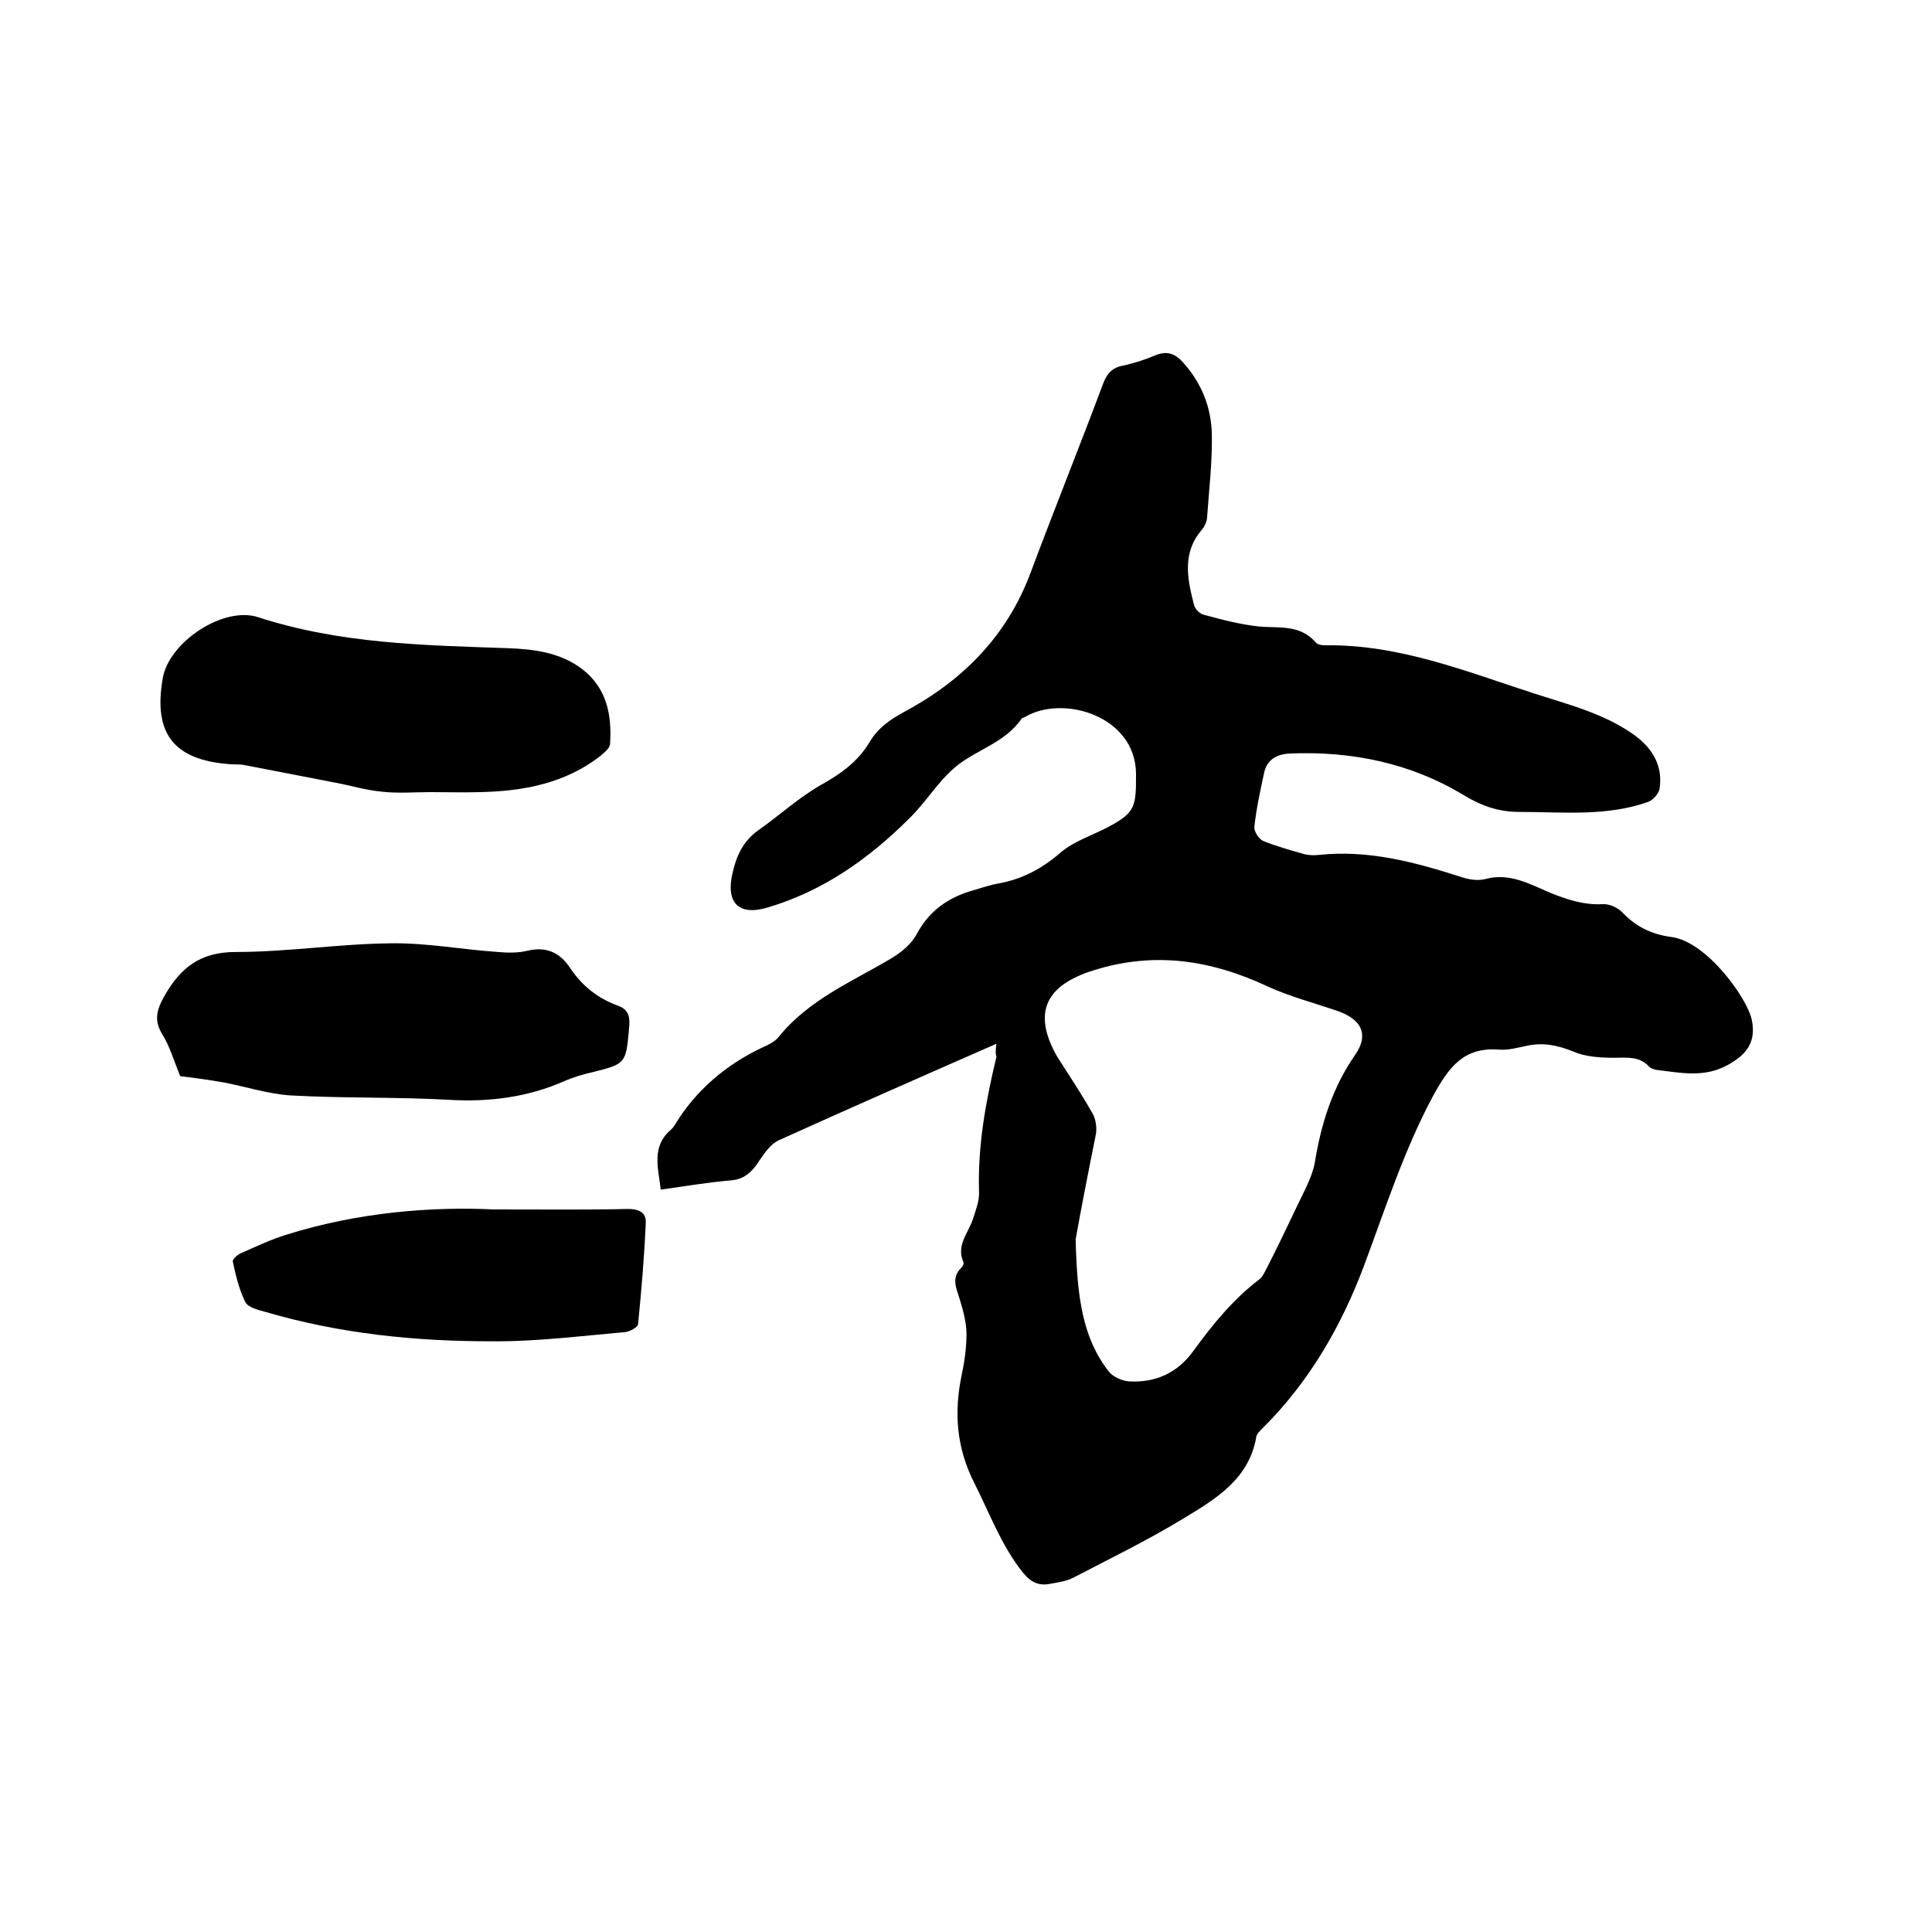
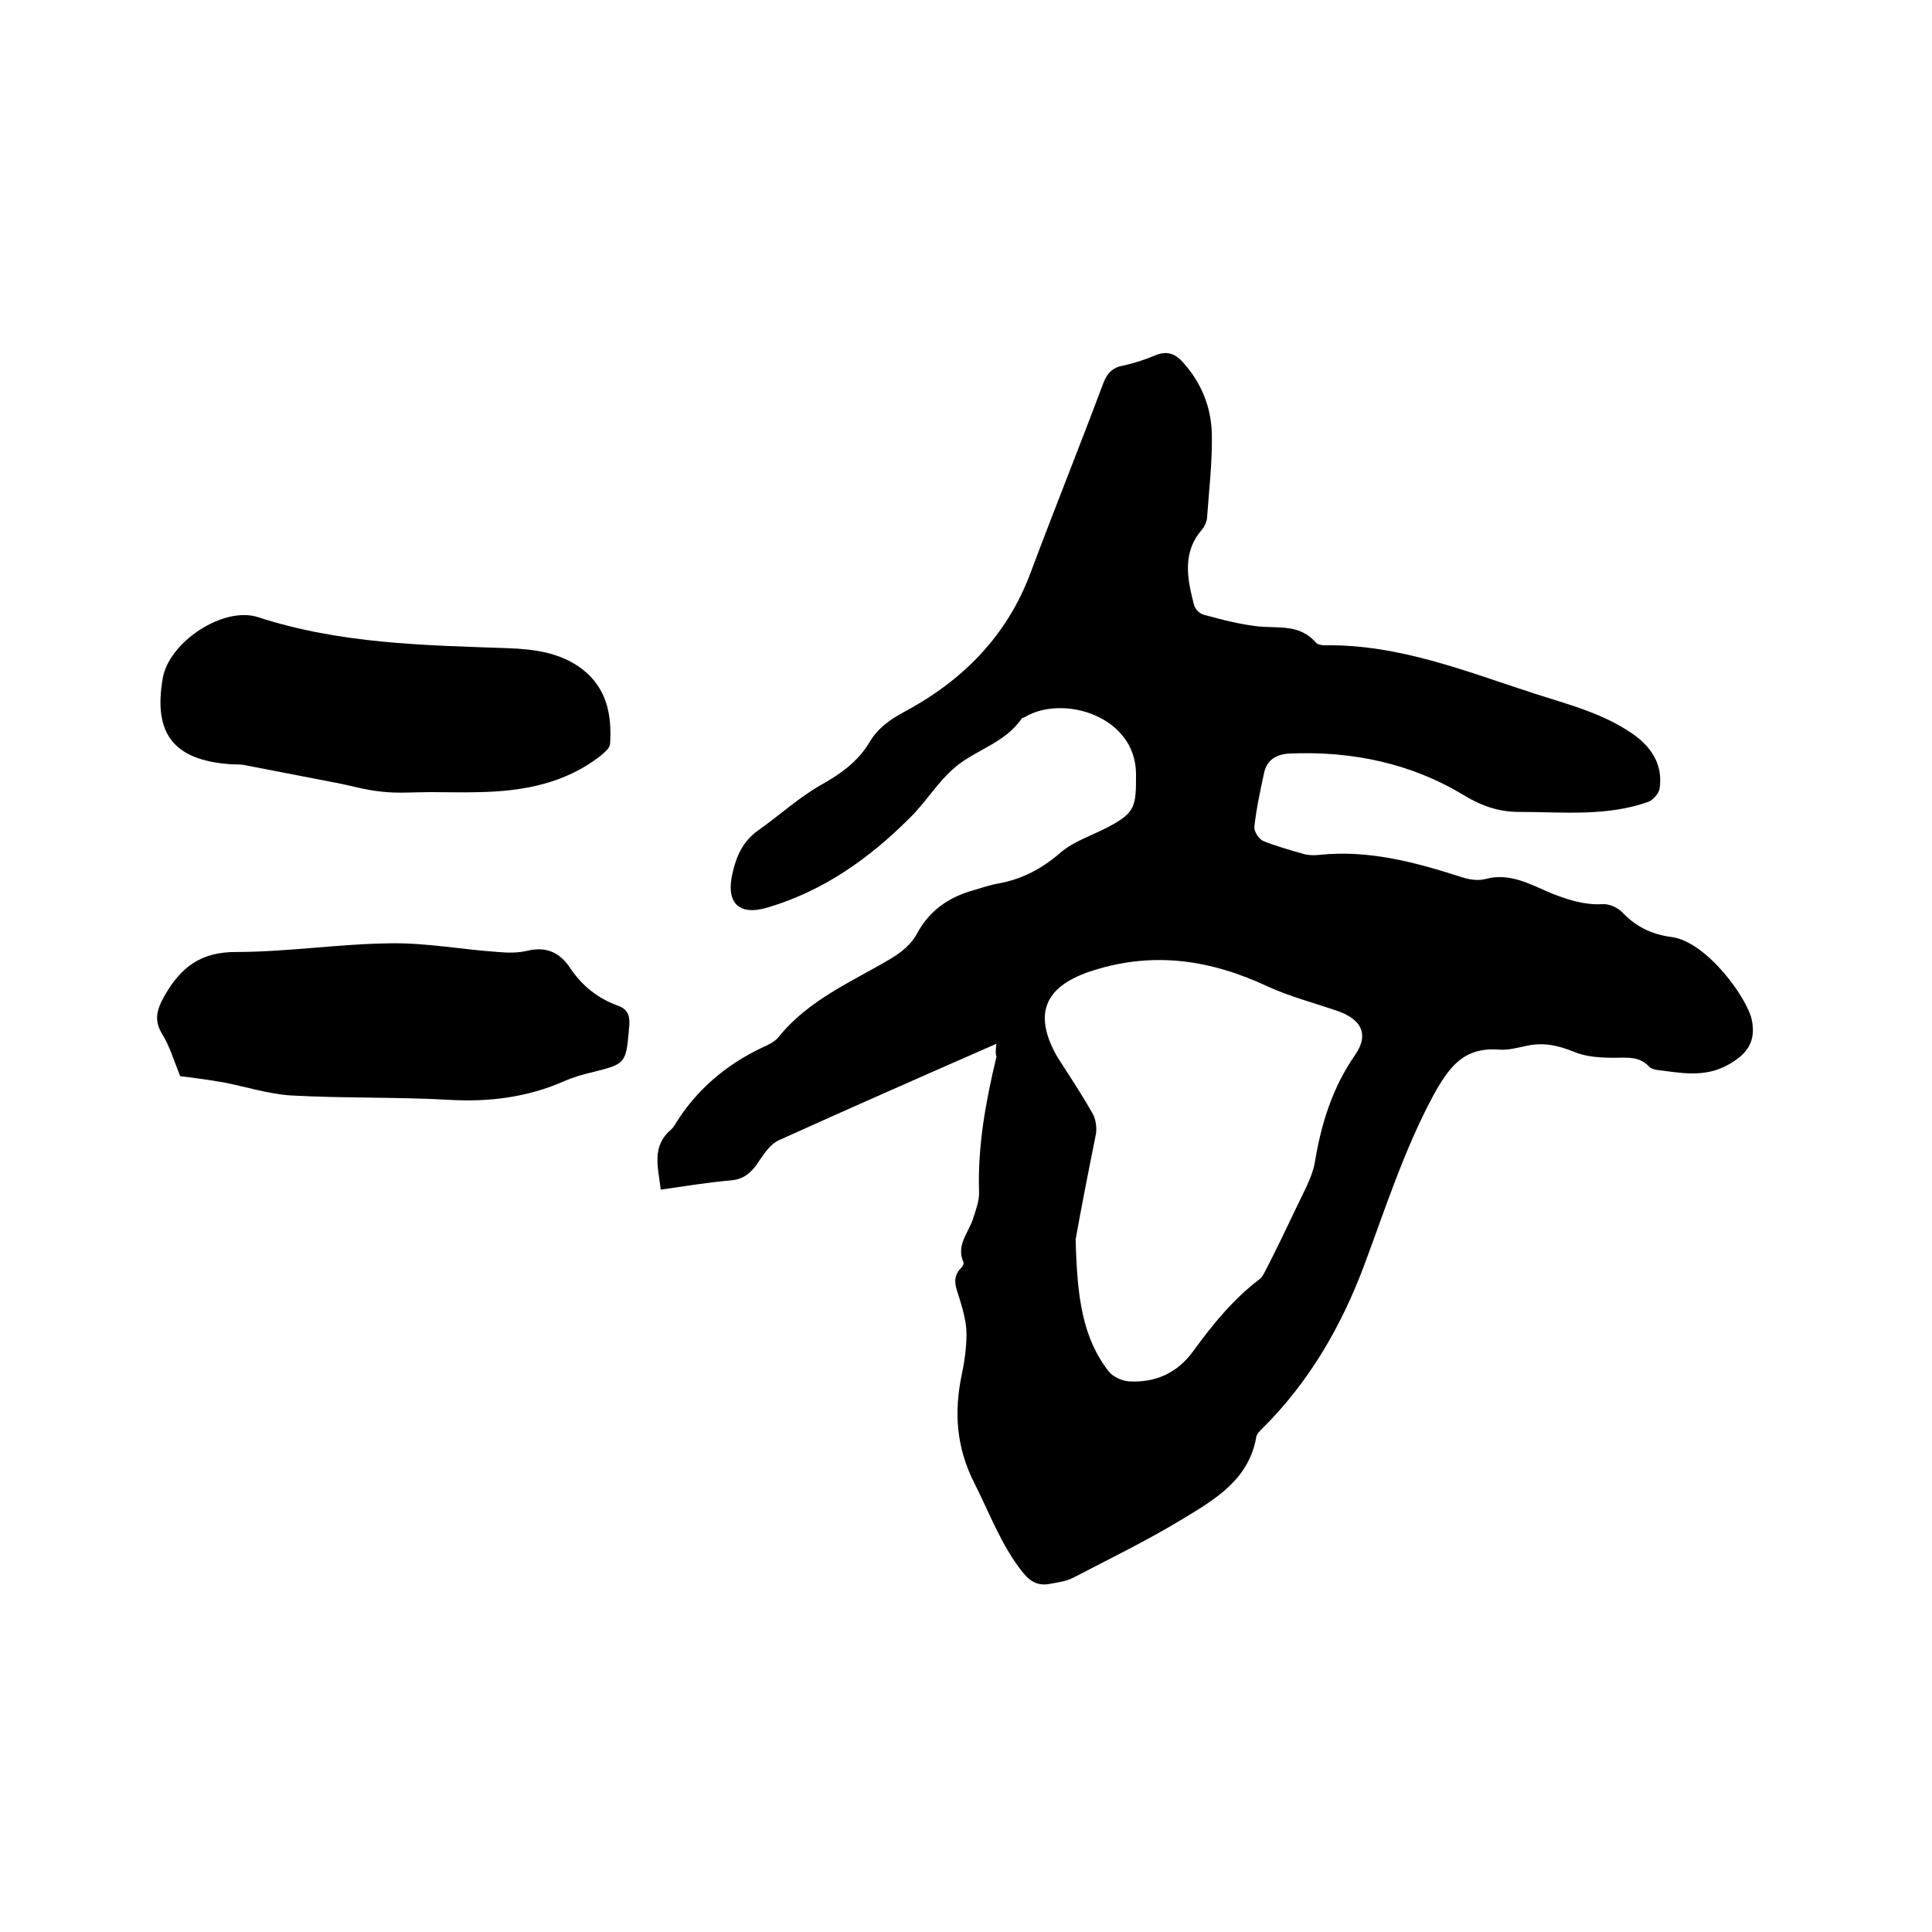
<svg xmlns="http://www.w3.org/2000/svg" enable-background="new 0 0 400 400" viewBox="0 0 400 400">
  <path d="m206.3 216.1c-15.5 6.8-30.3 13.3-45.1 20-1.9.9-3.3 3.2-4.6 5.1-1.4 1.9-2.9 3-5.4 3.2-4.7.4-9.4 1.2-14.4 1.9-.5-4.5-2-8.9 2.1-12.4.3-.3.6-.6.8-1 4.4-7.2 10.6-12.5 18.3-16.1 1.1-.5 2.4-1.1 3.2-2.1 6.2-7.7 15.1-11.4 23.2-16.2 2.2-1.3 4.4-3.1 5.5-5.3 2.7-4.9 6.7-7.5 11.7-8.9 1.7-.5 3.4-1.1 5.2-1.4 4.9-.9 9-3.1 12.8-6.4 2.7-2.3 6.4-3.5 9.7-5.2 5.9-3.1 5.9-4.4 5.9-11.1-.1-12-15.1-16.4-22.9-11.8-.3.2-.7.2-.8.4-3.4 5-9.4 6.4-13.7 10-3.6 3-6.1 7.3-9.5 10.6-8.4 8.4-17.9 15.1-29.4 18.5-6.1 1.8-8.7-1.1-7.2-7.3.8-3.5 2.2-6.5 5.3-8.7 4.4-3.1 8.4-6.8 13-9.4 4.1-2.3 7.6-4.8 10-8.8 1.7-2.9 4.2-4.7 7.2-6.3 12.1-6.5 21.3-15.7 26.2-28.9 4.9-13.1 10.1-26 15-39.1.8-2.1 1.9-3.3 4.1-3.7 2.3-.5 4.5-1.2 6.6-2.1 2.4-1 4.1-.5 5.8 1.4 3.9 4.3 5.9 9.4 6 15 .1 5.8-.6 11.6-1 17.3-.1.8-.5 1.7-1 2.3-4.2 4.8-3.1 10.2-1.7 15.6.2.9 1.2 1.9 2.1 2.1 3.7 1 7.5 2 11.3 2.4 4.1.4 8.5-.5 11.8 3.3.4.5 1.3.6 2 .6 15.3-.2 29.1 5.4 43.3 10 7.1 2.3 14.4 4.1 20.7 8.6 3.8 2.8 5.9 6.4 5.2 11.1-.2 1-1.3 2.3-2.3 2.7-8.7 3.1-17.7 2.1-26.7 2.1-4.3 0-7.8-1.2-11.6-3.5-10.9-6.6-23.1-9.1-35.8-8.6-2.8.1-4.9 1.2-5.5 4.1-.8 3.7-1.6 7.4-2 11.1-.1.9.9 2.5 1.8 2.9 2.7 1.1 5.6 1.9 8.4 2.7 1 .3 2.1.3 3.2.2 10.2-1.1 19.9 1.5 29.5 4.6 1.5.5 3.4.8 4.9.4 5.1-1.4 9.3 1.1 13.6 2.9 3.5 1.4 6.9 2.5 10.7 2.3 1.4-.1 3.1.7 4.1 1.7 2.8 3 6.2 4.6 10.2 5.1 7.3 1 15.7 12.7 16.6 17.2s-1 7.1-5 9.3c-4.9 2.7-9.8 1.6-14.8 1-.5-.1-1.1-.3-1.4-.6-2.1-2.3-4.7-1.9-7.3-1.9-2.9 0-6-.2-8.5-1.3-3.2-1.3-6.2-1.9-9.5-1.2-2 .4-4 1-6 .8-7.3-.5-10.3 3.8-13.5 9.6-6 11.2-9.8 23.1-14.2 34.9-4.7 12.6-11.3 24.1-20.9 33.7-.6.6-1.4 1.3-1.5 2-1.5 8.8-8.5 12.9-15.1 16.9-7.4 4.5-15.2 8.3-22.9 12.3-1.4.7-3 .9-4.6 1.2-2.4.5-4.1-.3-5.7-2.3-4.5-5.6-6.9-12.3-10.1-18.6-3.7-7.3-4.2-14.6-2.6-22.3.6-2.8 1-5.7 1-8.5 0-2.4-.7-4.9-1.4-7.2s-1.8-4.4.3-6.5c.3-.3.6-.9.5-1.1-1.6-3.5.9-6 1.9-8.9.6-1.9 1.4-3.9 1.3-5.8-.3-9.5 1.4-18.7 3.6-27.9-.2-.7-.2-1.2 0-2.7zm16.4 40.5c.3 12 1.4 20.4 6.9 27.4.9 1.1 2.7 1.9 4.2 2 5.4.3 9.9-1.7 13.2-6.2 4-5.5 8.2-10.7 13.7-14.9.8-.6 1.2-1.7 1.7-2.6 2.1-4.1 4.1-8.3 6.1-12.5 1.4-3 3.1-5.9 3.7-9 1.3-8 3.6-15.5 8.3-22.3 3.1-4.4 1.3-7.6-3.9-9.3-4.7-1.6-9.6-2.9-14-4.9-11.7-5.5-23.5-7.4-36.2-3.4-9.6 3-12.6 8.4-7.9 17.2.6 1.1 1.3 2.1 2 3.2 2 3.1 4 6.2 5.8 9.4.6 1.2.8 2.8.6 4.1-1.7 8.4-3.3 16.7-4.2 21.8z" />
  <path d="m37.3 222.8c-1.4-3.5-2.2-6.2-3.6-8.5-1.9-3-1.3-5.2.4-8.2 3.4-5.9 7.5-9 14.7-9 10.7 0 21.5-1.7 32.2-1.8 7.4-.1 14.7 1.3 22.1 1.8 2.1.2 4.3.2 6.3-.3 3.9-.9 6.7.6 8.7 3.7 2.5 3.7 5.7 6.2 9.8 7.7 2 .7 2.5 2 2.4 3.9 0 .4-.1.8-.1 1.3-.6 6.7-.8 6.9-7.2 8.5-2.2.5-4.3 1.1-6.3 2-7.6 3.3-15.5 4.3-23.8 3.8-10.9-.6-21.8-.3-32.7-.9-4.7-.3-9.2-1.8-13.9-2.7-3.4-.6-6.7-1-9-1.3z" />
  <path d="m89.1 164c-3.4 0-6.8.3-10.1-.1-3.3-.3-6.5-1.3-9.8-1.9-6.2-1.2-12.4-2.4-18.6-3.6-1-.2-2.1-.1-3.2-.2-11.5-.9-15.7-6.4-13.7-17.8 1.3-7.5 12.6-15 19.8-12.6 16.9 5.5 34.3 5.8 51.7 6.4 5.4.2 10.8.9 15.3 4.3 5.2 4 6.2 9.6 5.8 15.6-.1.9-1.3 1.8-2.1 2.5-7.3 5.6-15.8 7.2-24.8 7.4-3.5.1-6.9 0-10.3 0z" />
-   <path d="m102.2 250.4c11.3 0 19.5.1 27.8-.1 2.2 0 3.8.7 3.7 2.8-.3 7-.9 14.1-1.6 21.1-.1.6-1.7 1.5-2.7 1.6-9.2.8-18.5 2-27.8 1.9-15.8 0-31.4-1.6-46.7-6.1-1.5-.4-3.5-.9-4.1-2-1.3-2.6-2-5.6-2.6-8.4-.1-.4.9-1.4 1.6-1.7 3.2-1.4 6.3-2.9 9.6-3.9 15-4.7 30.3-5.8 42.8-5.2z" />
</svg>